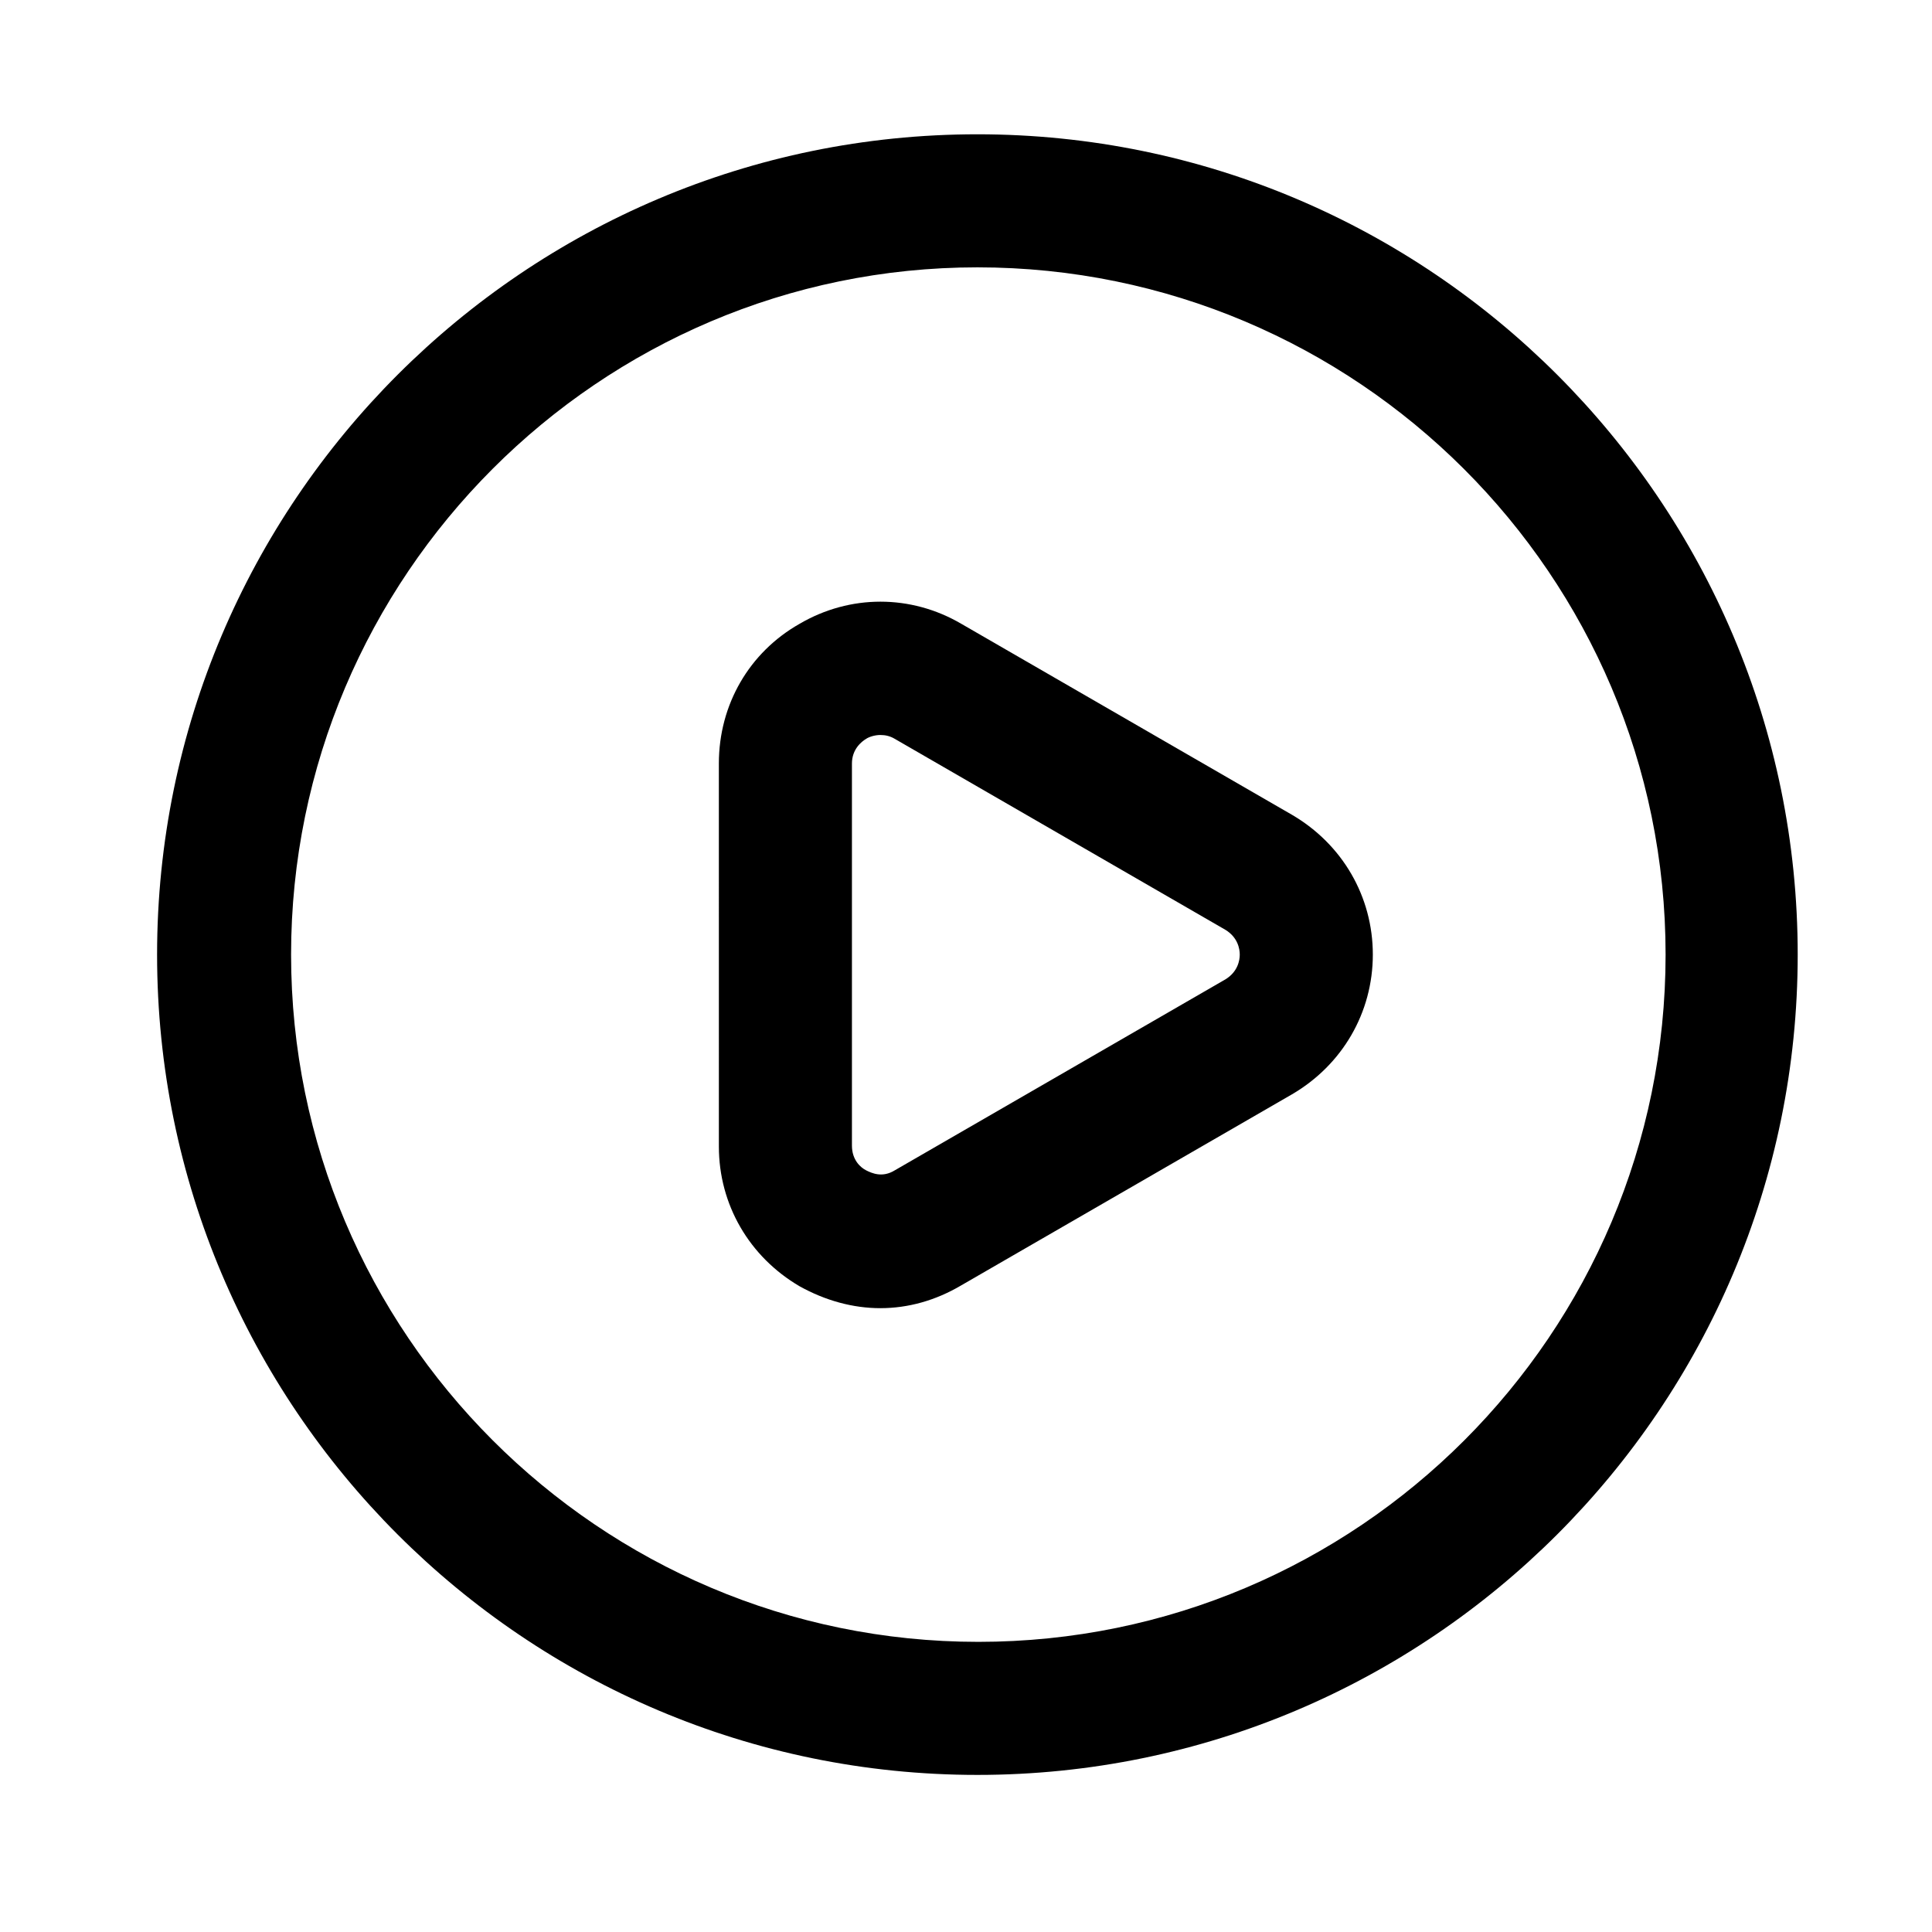
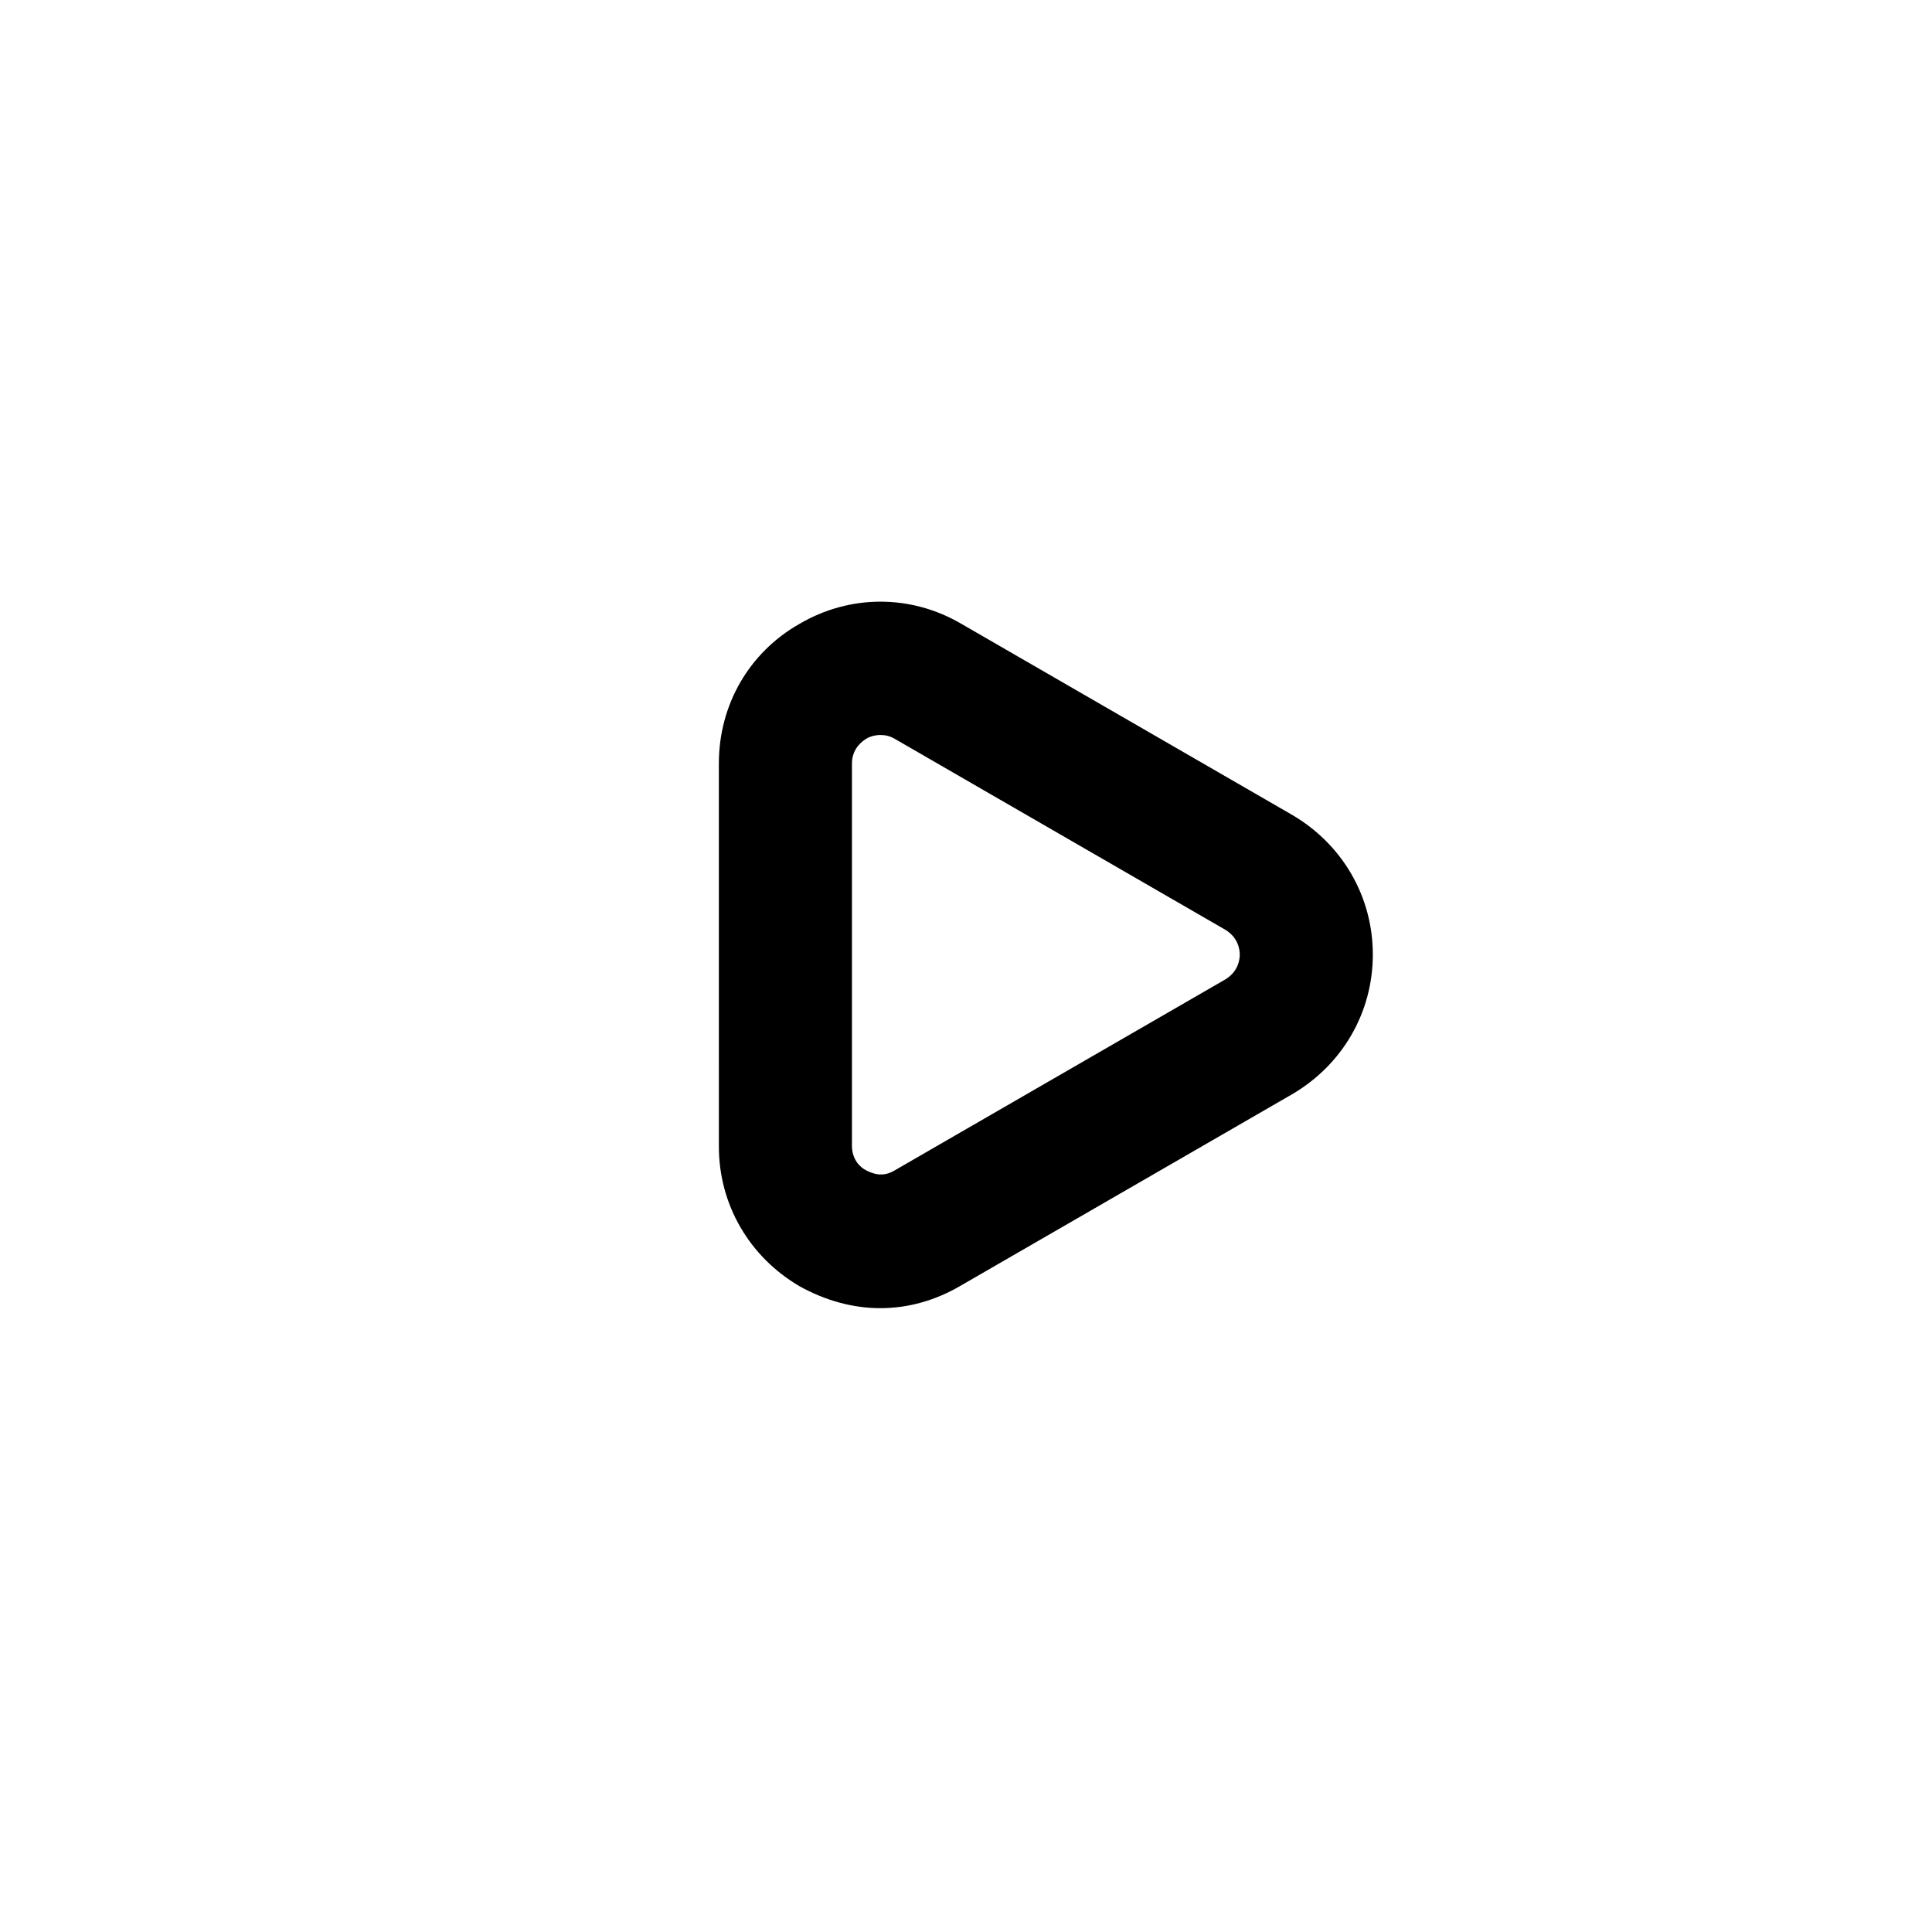
<svg xmlns="http://www.w3.org/2000/svg" fill="#000000" width="800px" height="800px" version="1.1" viewBox="144 144 512 512">
  <g>
-     <path d="m403.02 614.37c-119.91 0-217.39-97.488-217.39-217.39s97.488-217.39 217.39-217.39 217.39 97.488 217.39 217.39-97.484 217.39-217.39 217.39zm0-399.52c-100.26 0-181.88 81.871-181.88 182.13 0 100.26 81.617 182.13 182.13 182.13 100.51 0 182.13-81.617 182.13-182.13 0-100.51-81.871-182.13-182.38-182.13z" />
    <path d="m377.33 490.68c-7.305 0-14.609-2.016-21.41-5.793-13.352-7.809-21.41-21.664-21.41-37.031l-0.004-101.52c0-15.617 8.062-29.473 21.41-37.031 13.352-7.809 29.473-7.809 42.824 0l87.664 50.633c13.352 7.809 21.41 21.664 21.41 37.031 0 15.367-8.062 29.223-21.41 37.031l-87.664 50.633c-6.801 4.027-14.105 6.043-21.41 6.043zm0-151.9c-1.512 0-3.023 0.504-3.777 1.008-1.262 0.758-3.781 2.769-3.781 6.551v101.27c0 3.777 2.266 5.793 3.777 6.551 1.512 0.754 4.281 2.016 7.559 0l87.664-50.633c3.273-2.016 3.777-5.039 3.777-6.551 0-1.512-0.504-4.535-3.777-6.551l-87.664-50.633c-1.258-0.754-2.519-1.008-3.777-1.008z" />
  </g>
</svg>